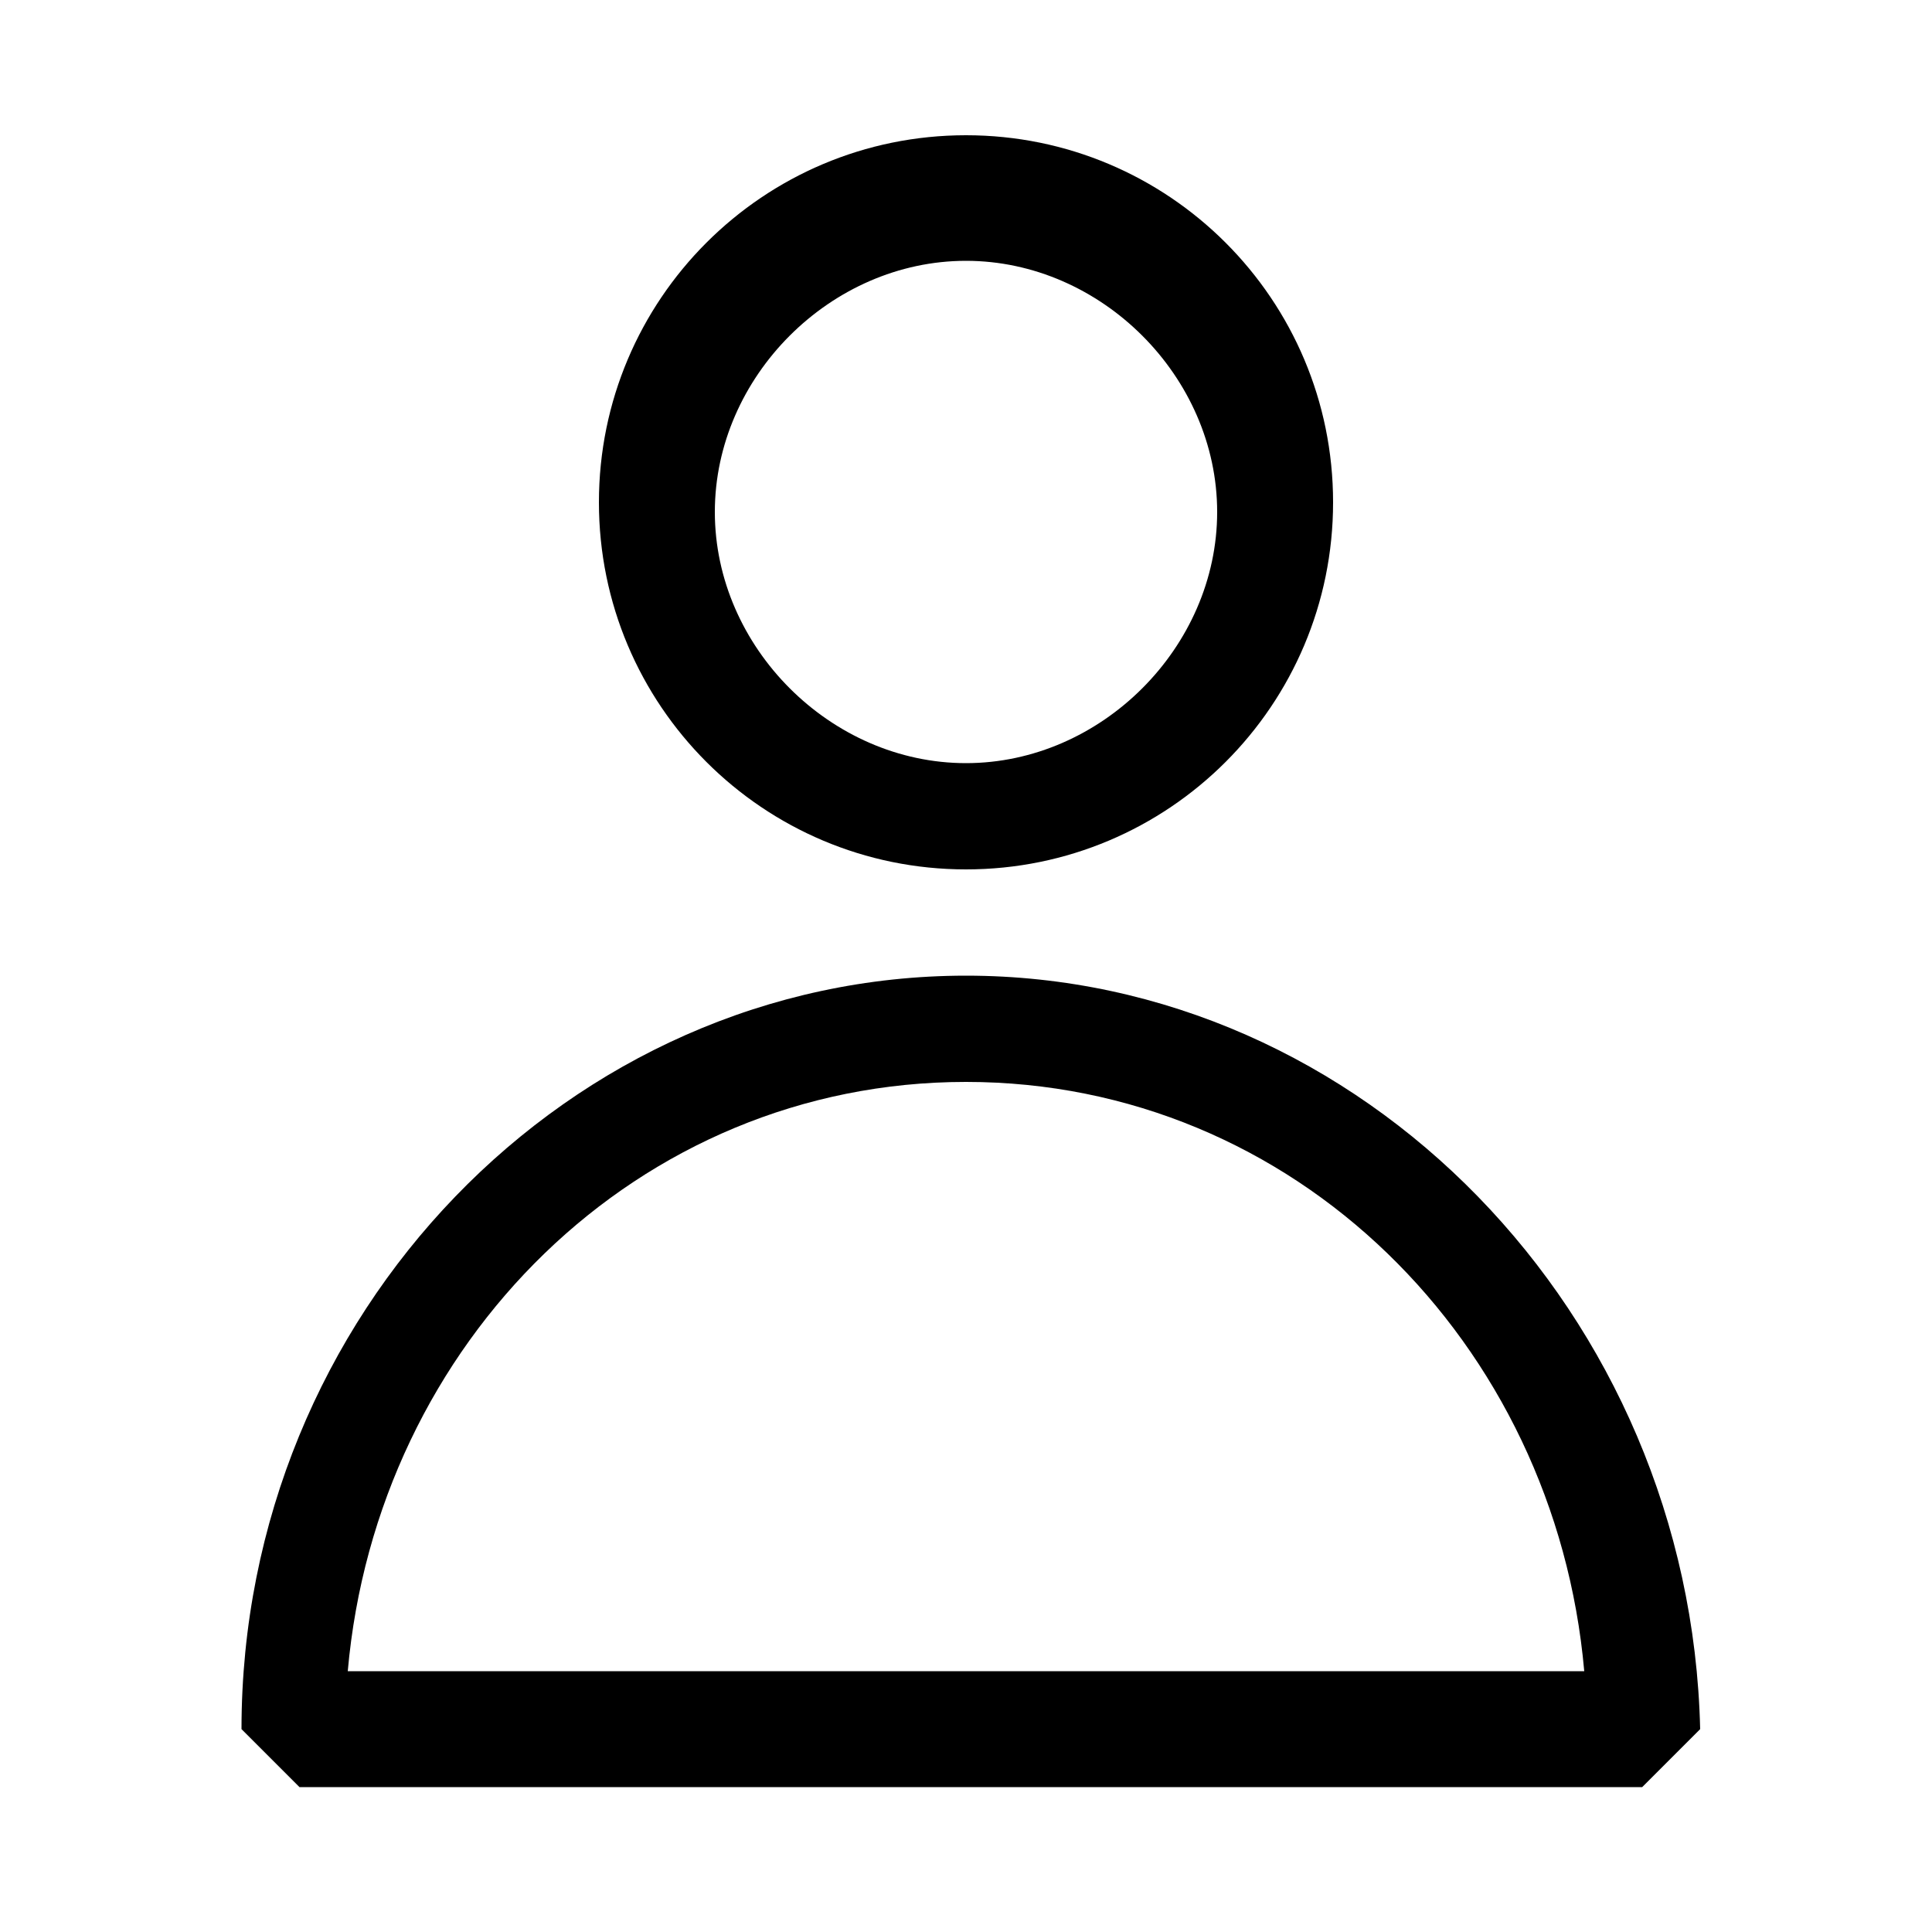
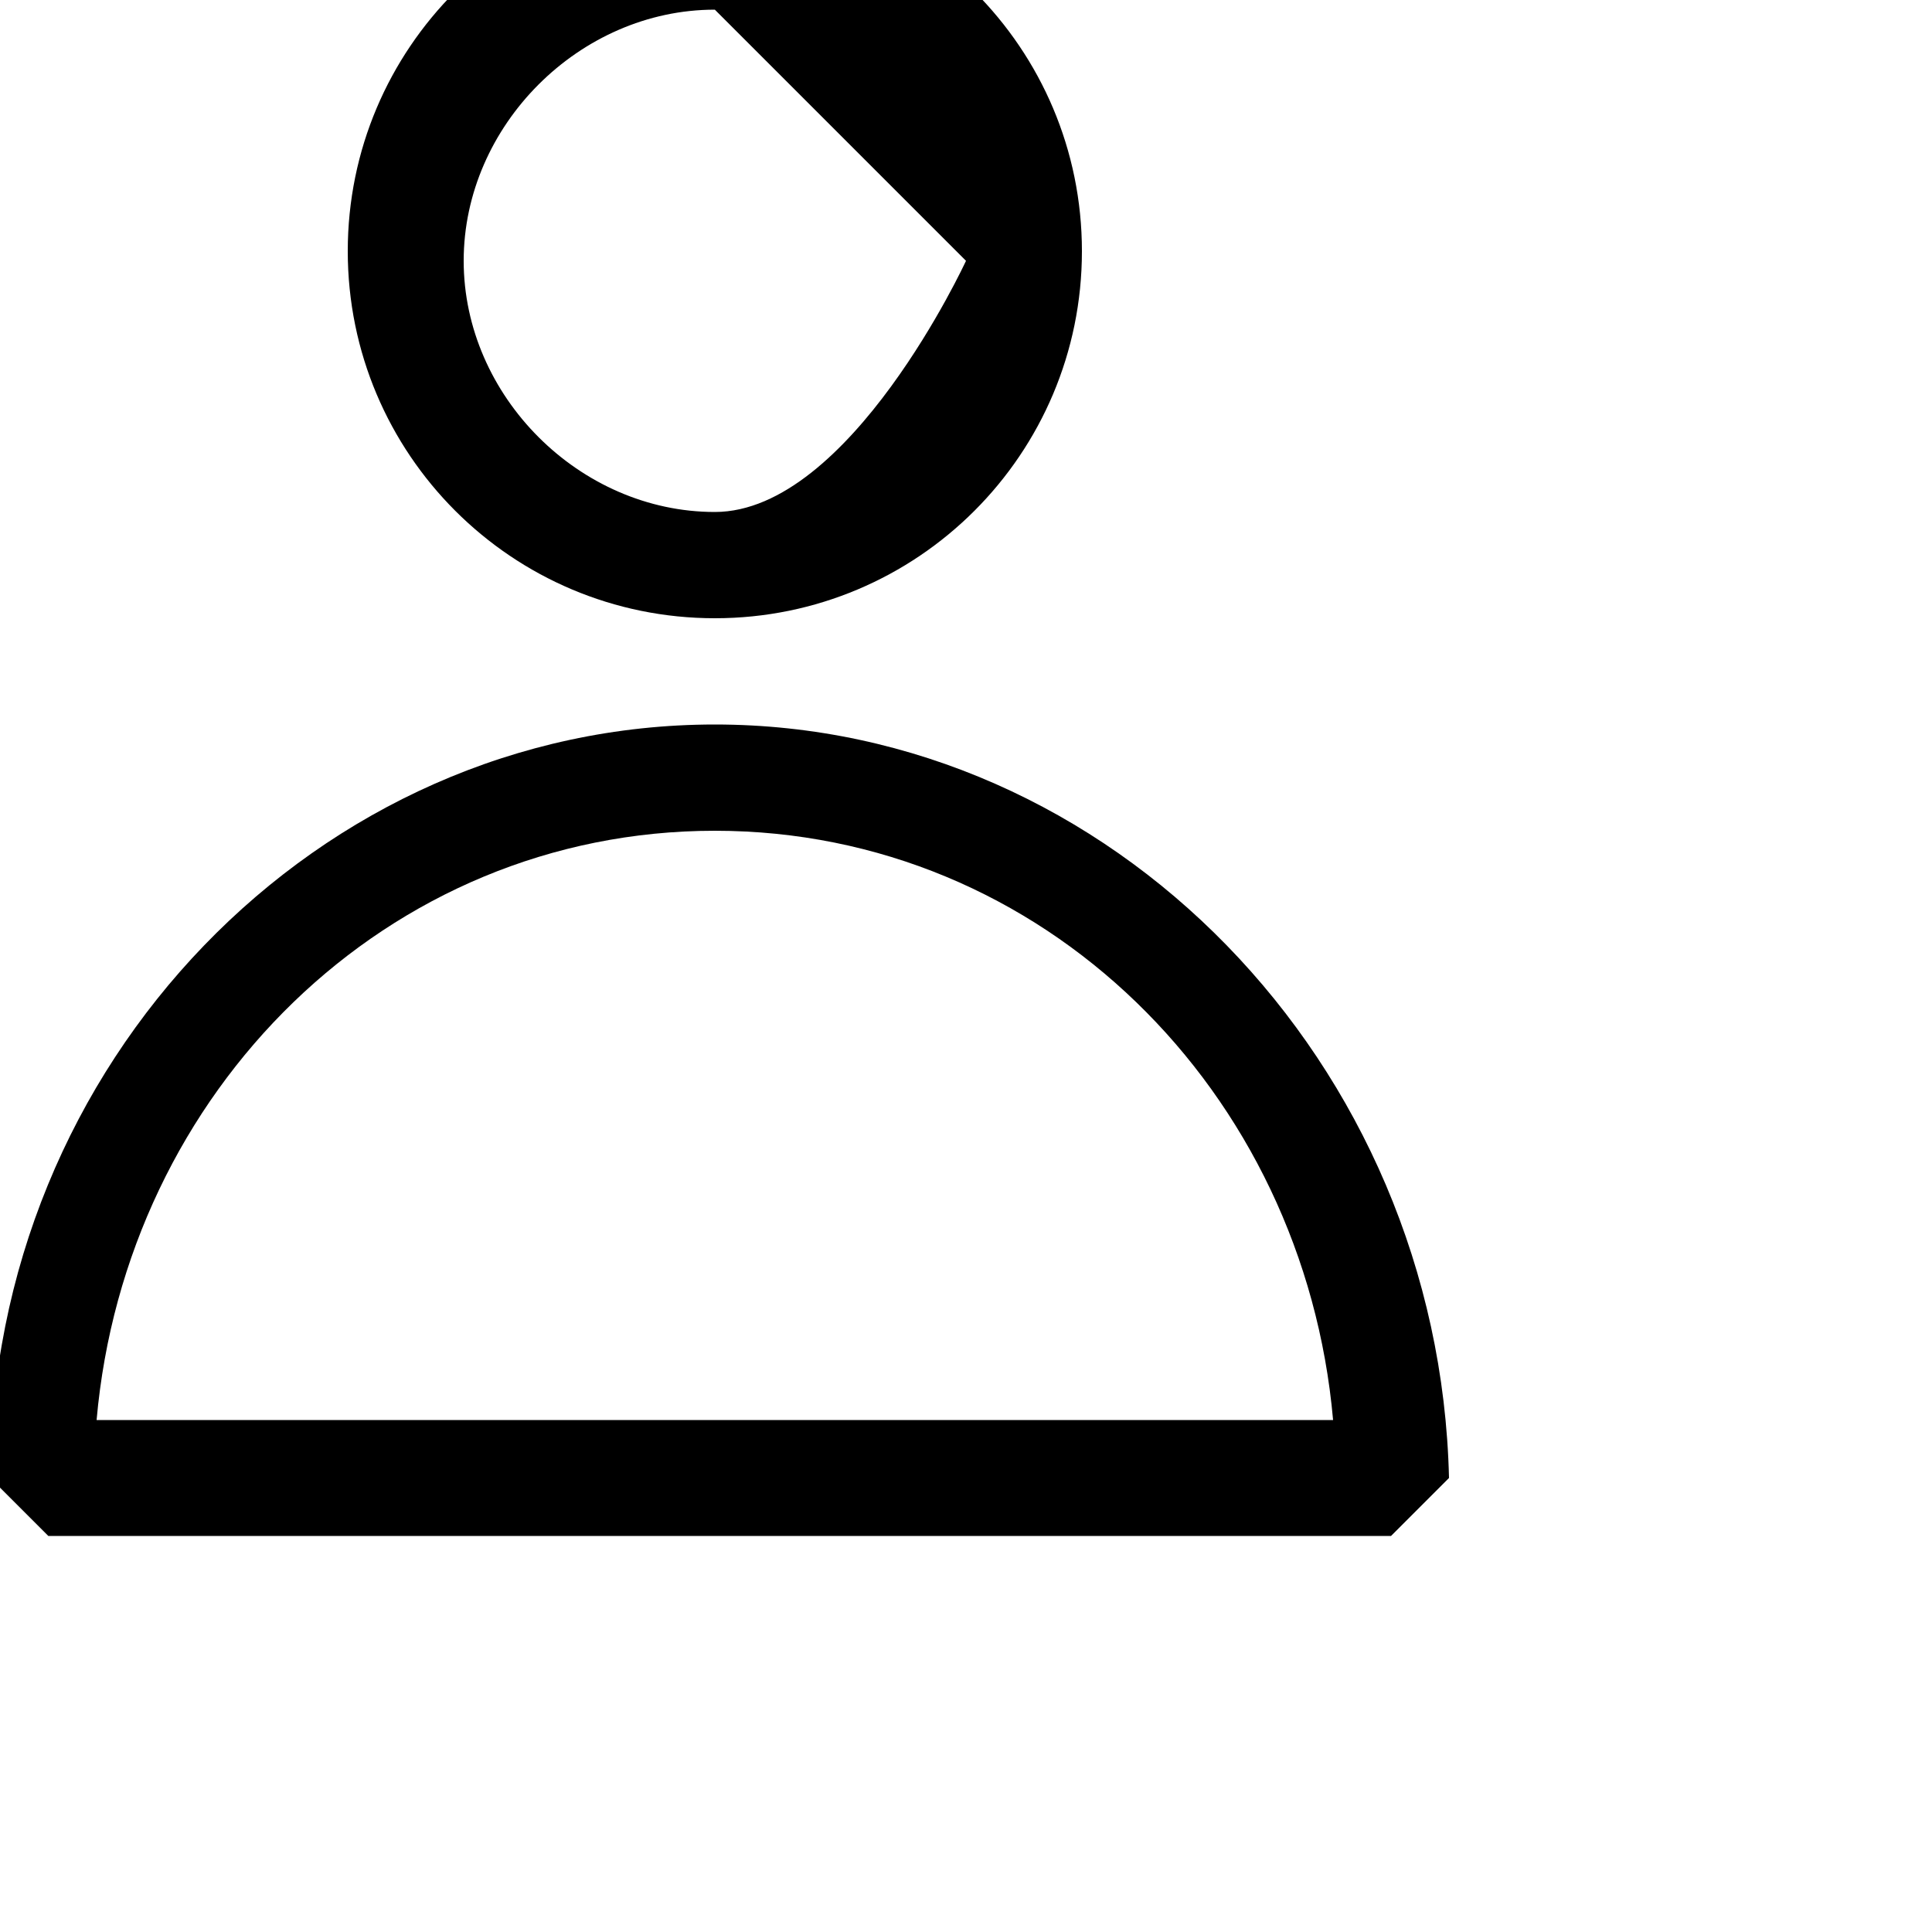
<svg xmlns="http://www.w3.org/2000/svg" enable-background="new 0 0 20 20" viewBox="0 0 20 20">
-   <path clip-rule="evenodd" d="m10 2.7c1.4 0 2.6 1.2 2.6 2.6s-1.2 2.6-2.6 2.6-2.6-1.2-2.6-2.6 1.2-2.6 2.6-2.6m0 6.3c2.1 0 3.8-1.7 3.8-3.8s-1.7-3.8-3.8-3.8-3.8 1.7-3.8 3.8 1.7 3.8 3.8 3.8m-6.4 8.3c.3-3.4 3-6.1 6.4-6.1s6.1 2.7 6.4 6.1zm6.4-7.2c-4.1 0-7.5 3.5-7.5 7.8l.6.6h13.9l.6-.6c-.1-4.3-3.5-7.8-7.6-7.8z" fill-rule="evenodd" />
+   <path clip-rule="evenodd" d="m10 2.7s-1.2 2.6-2.6 2.6-2.6-1.2-2.6-2.6 1.2-2.6 2.6-2.6m0 6.3c2.1 0 3.8-1.7 3.8-3.8s-1.7-3.8-3.8-3.8-3.8 1.7-3.8 3.8 1.7 3.8 3.8 3.8m-6.4 8.3c.3-3.4 3-6.1 6.4-6.1s6.1 2.7 6.4 6.1zm6.4-7.2c-4.1 0-7.5 3.5-7.5 7.8l.6.6h13.9l.6-.6c-.1-4.3-3.5-7.8-7.6-7.8z" fill-rule="evenodd" />
</svg>